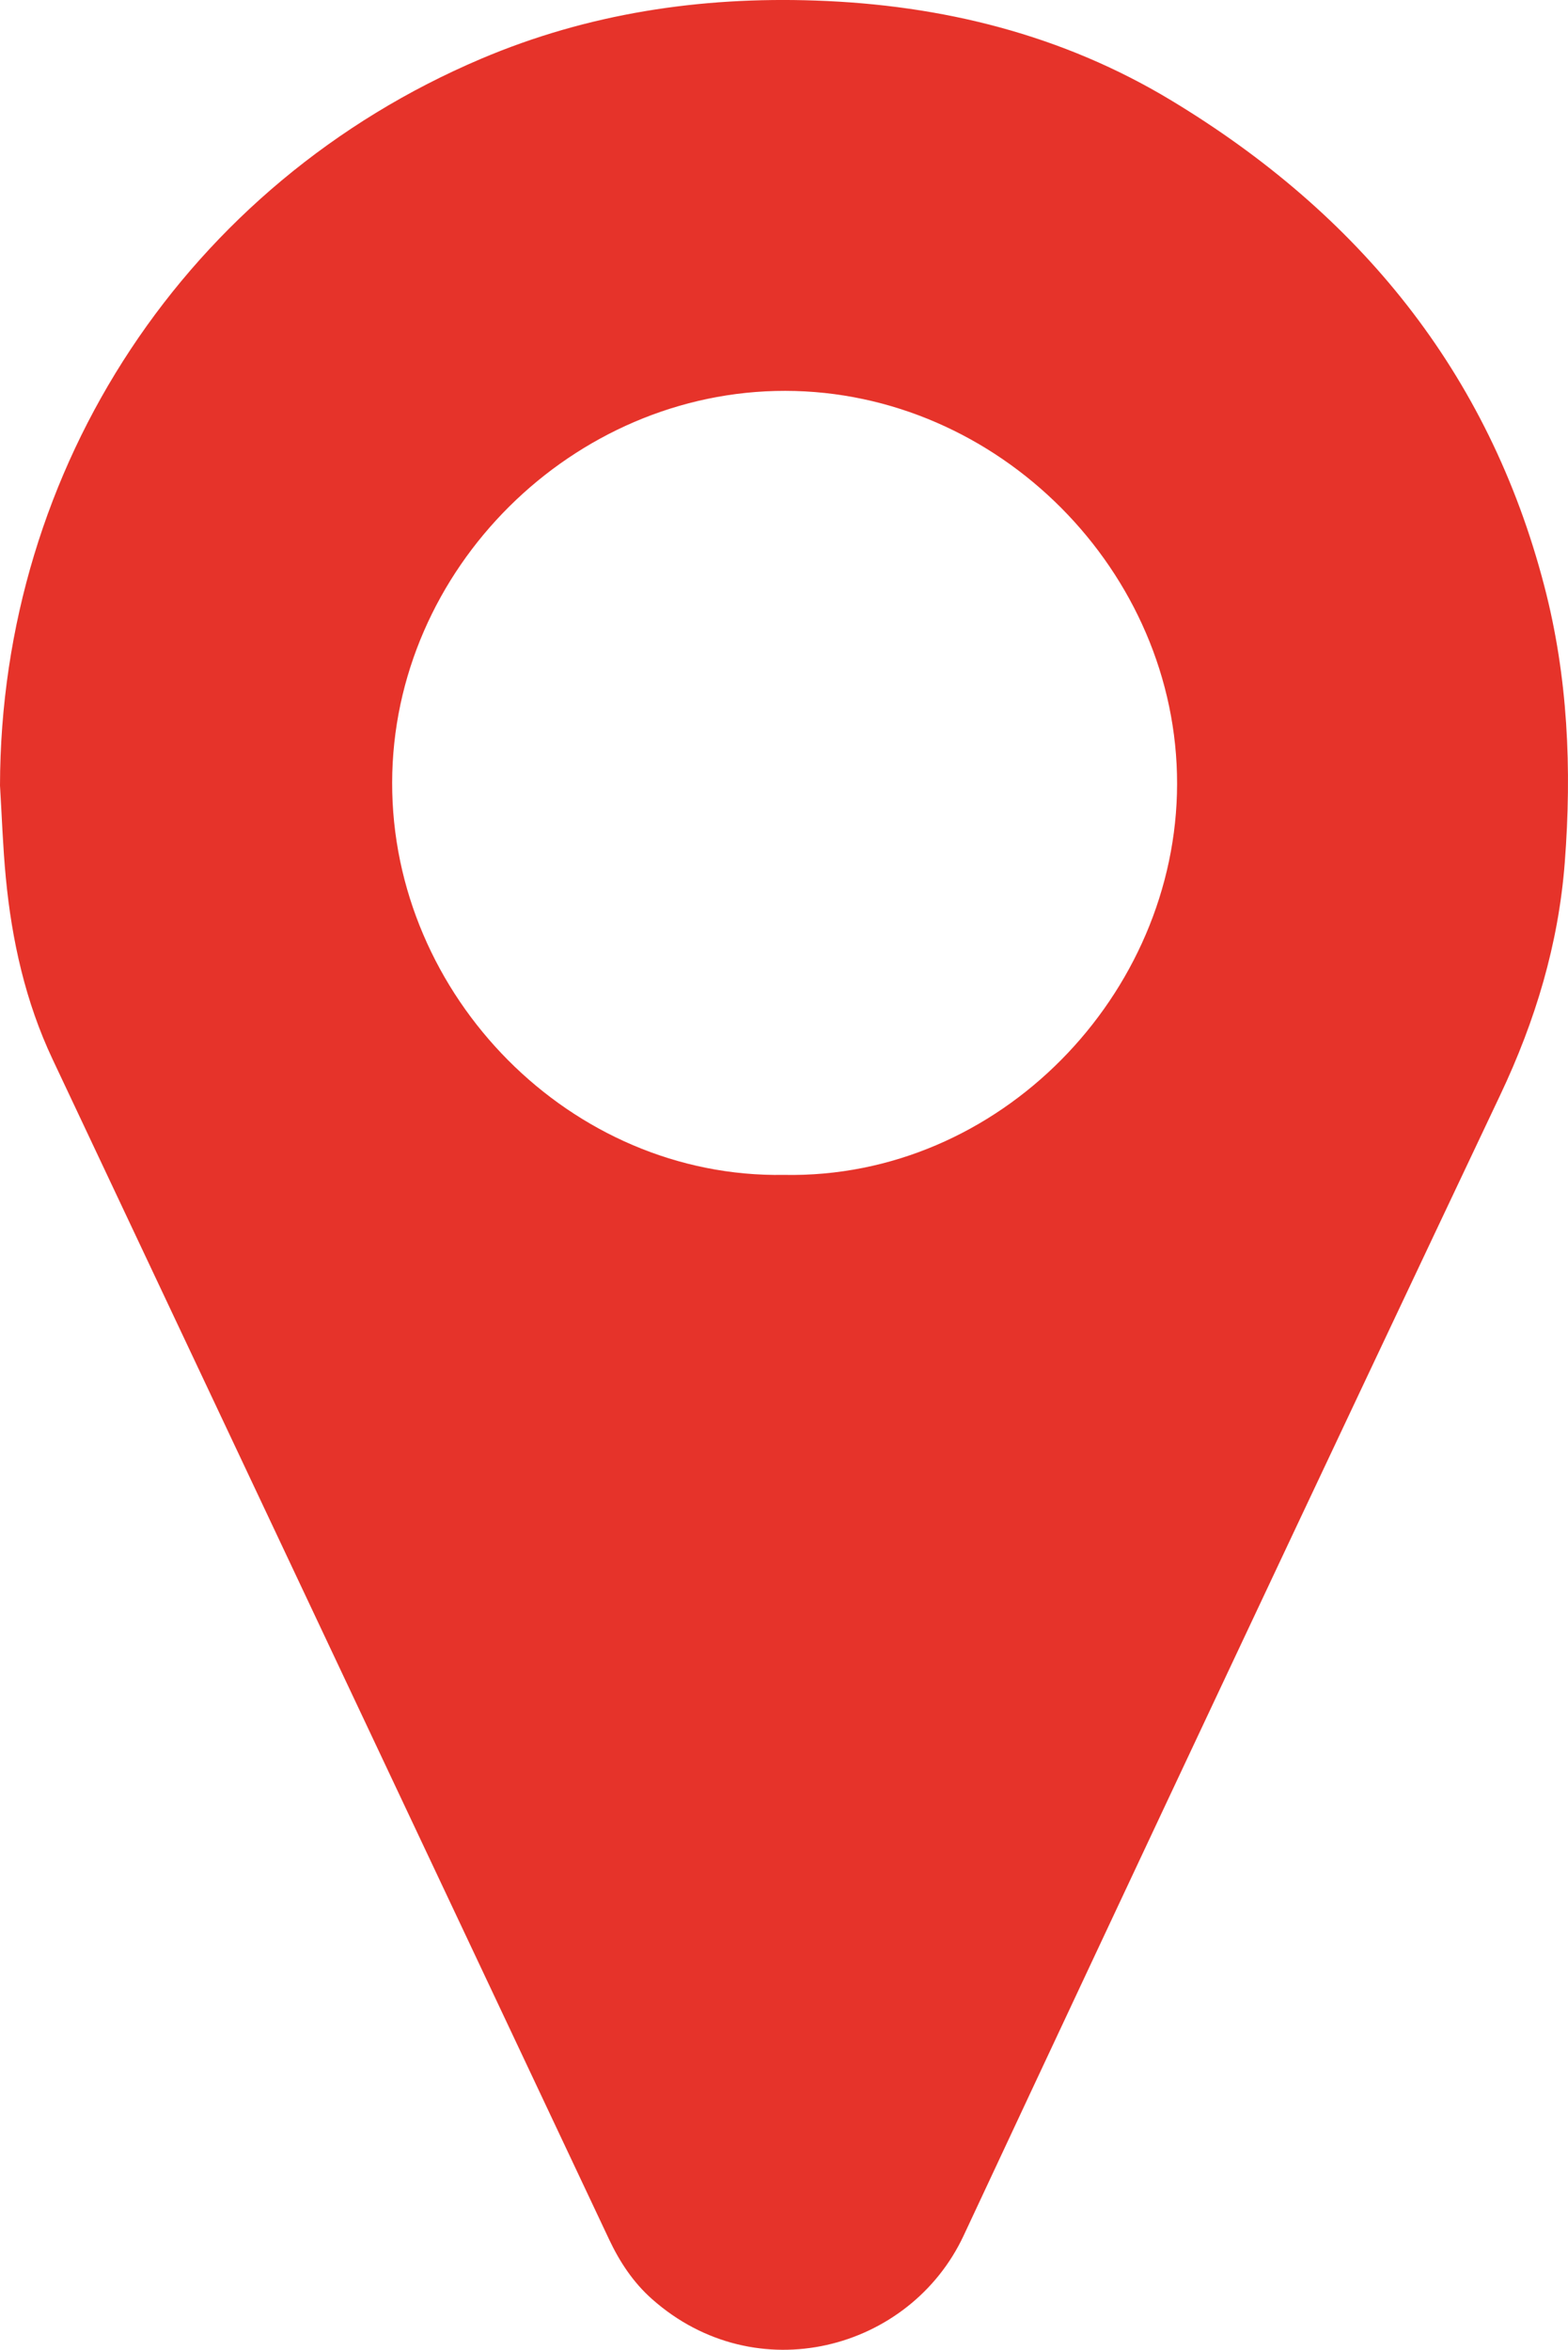
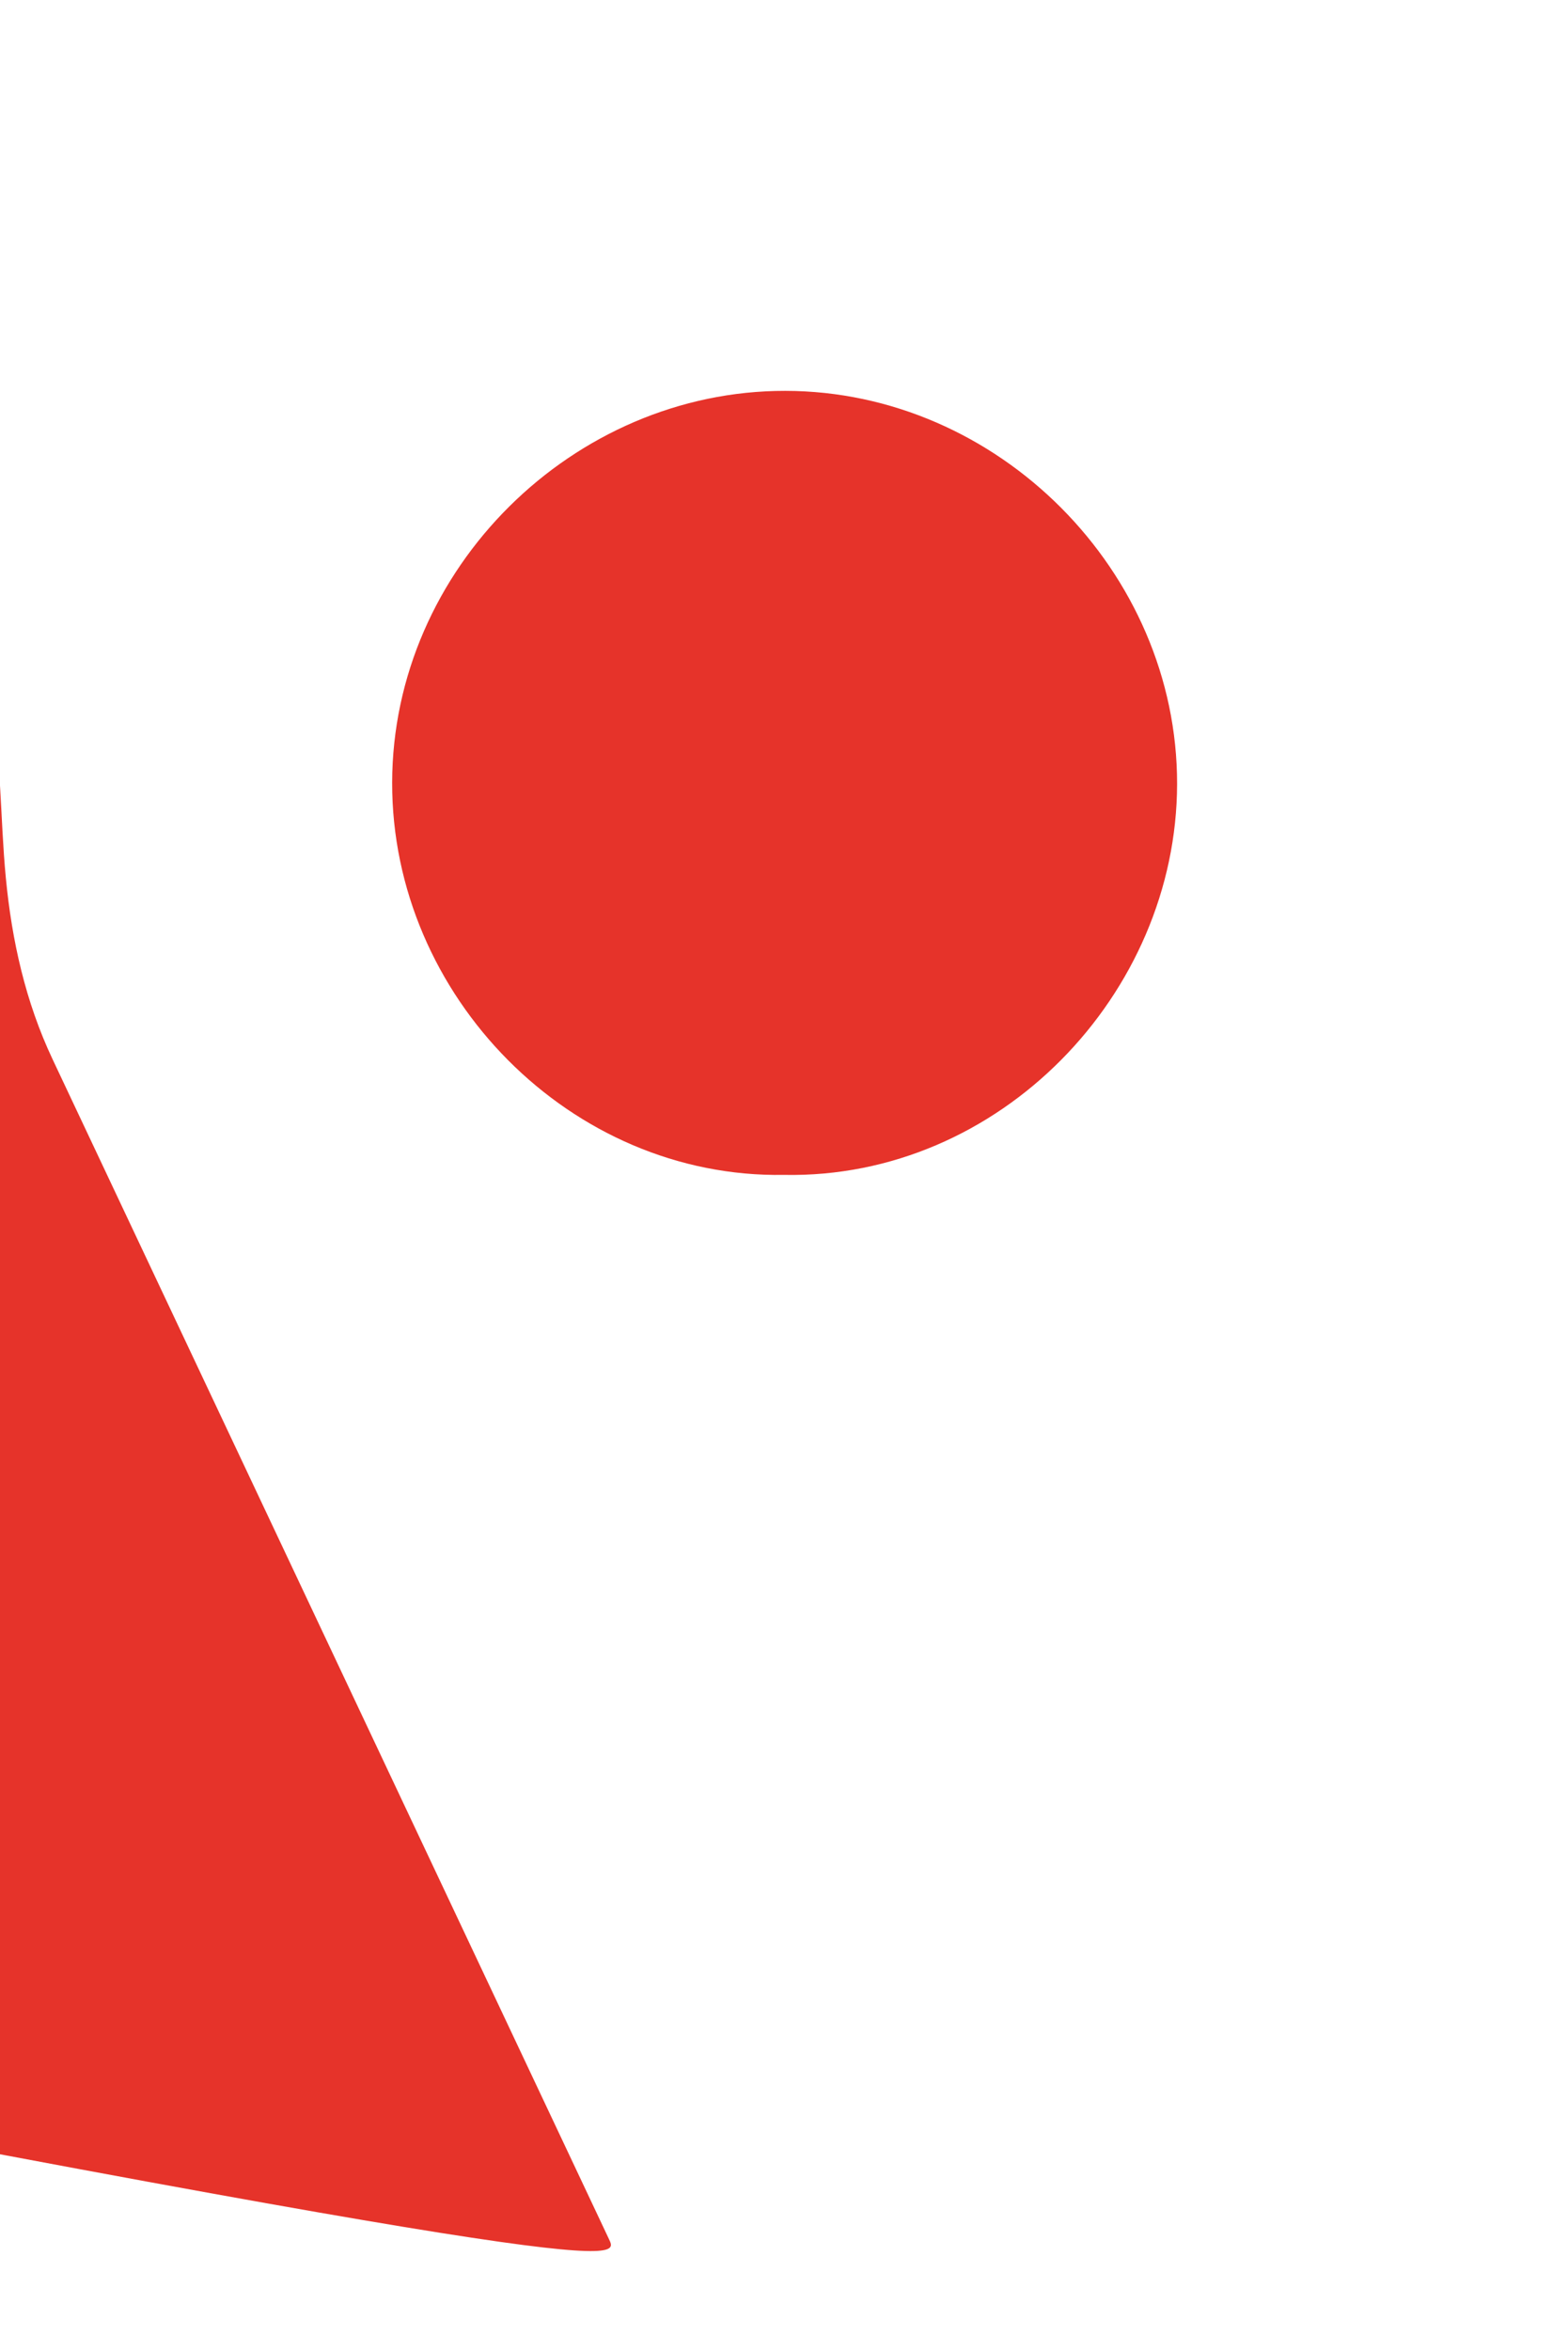
<svg xmlns="http://www.w3.org/2000/svg" id="Ebene_1" data-name="Ebene 1" viewBox="0 0 528.83 792.54">
  <defs>
    <style>.cls-1{fill:#e6332a;}</style>
  </defs>
-   <path class="cls-1" d="M247.59,380.68c.21-107.58,63.2-203.06,162.25-245.12,36.05-15.31,73.87-21,112.84-19.64,42.68,1.47,83.18,11.5,119.88,33.65,63.15,38.11,107.05,91.49,125.86,163.79,8,30.61,9.33,61.81,6.91,93.28-2.12,27.6-9.91,53.38-21.77,78.42q-90.94,192.1-180.95,384.65c-18.13,38.84-70.07,52.51-105.09,21.48C461.17,885.57,456.6,878.65,453,871Q359.17,672,265.32,473c-9.14-19.39-13.73-40-15.76-61.16C248.56,401.46,248.22,391.05,247.59,380.68ZM512,512c72.63,1.42,132.48-60.91,132.58-131.86.1-71.6-60.29-132.51-132.16-132.58-71.48-.08-132.47,60-132.57,132.15C379.71,451.72,440.2,513.21,512,512Z" transform="translate(-247.59 -115.73)" />
+   <path class="cls-1" d="M247.59,380.68q-90.94,192.1-180.95,384.65c-18.13,38.84-70.07,52.51-105.09,21.48C461.17,885.57,456.6,878.65,453,871Q359.17,672,265.32,473c-9.14-19.39-13.73-40-15.76-61.16C248.56,401.46,248.22,391.05,247.59,380.68ZM512,512c72.63,1.42,132.48-60.91,132.58-131.86.1-71.6-60.29-132.51-132.16-132.58-71.48-.08-132.47,60-132.57,132.15C379.71,451.72,440.2,513.21,512,512Z" transform="translate(-247.59 -115.73)" />
</svg>